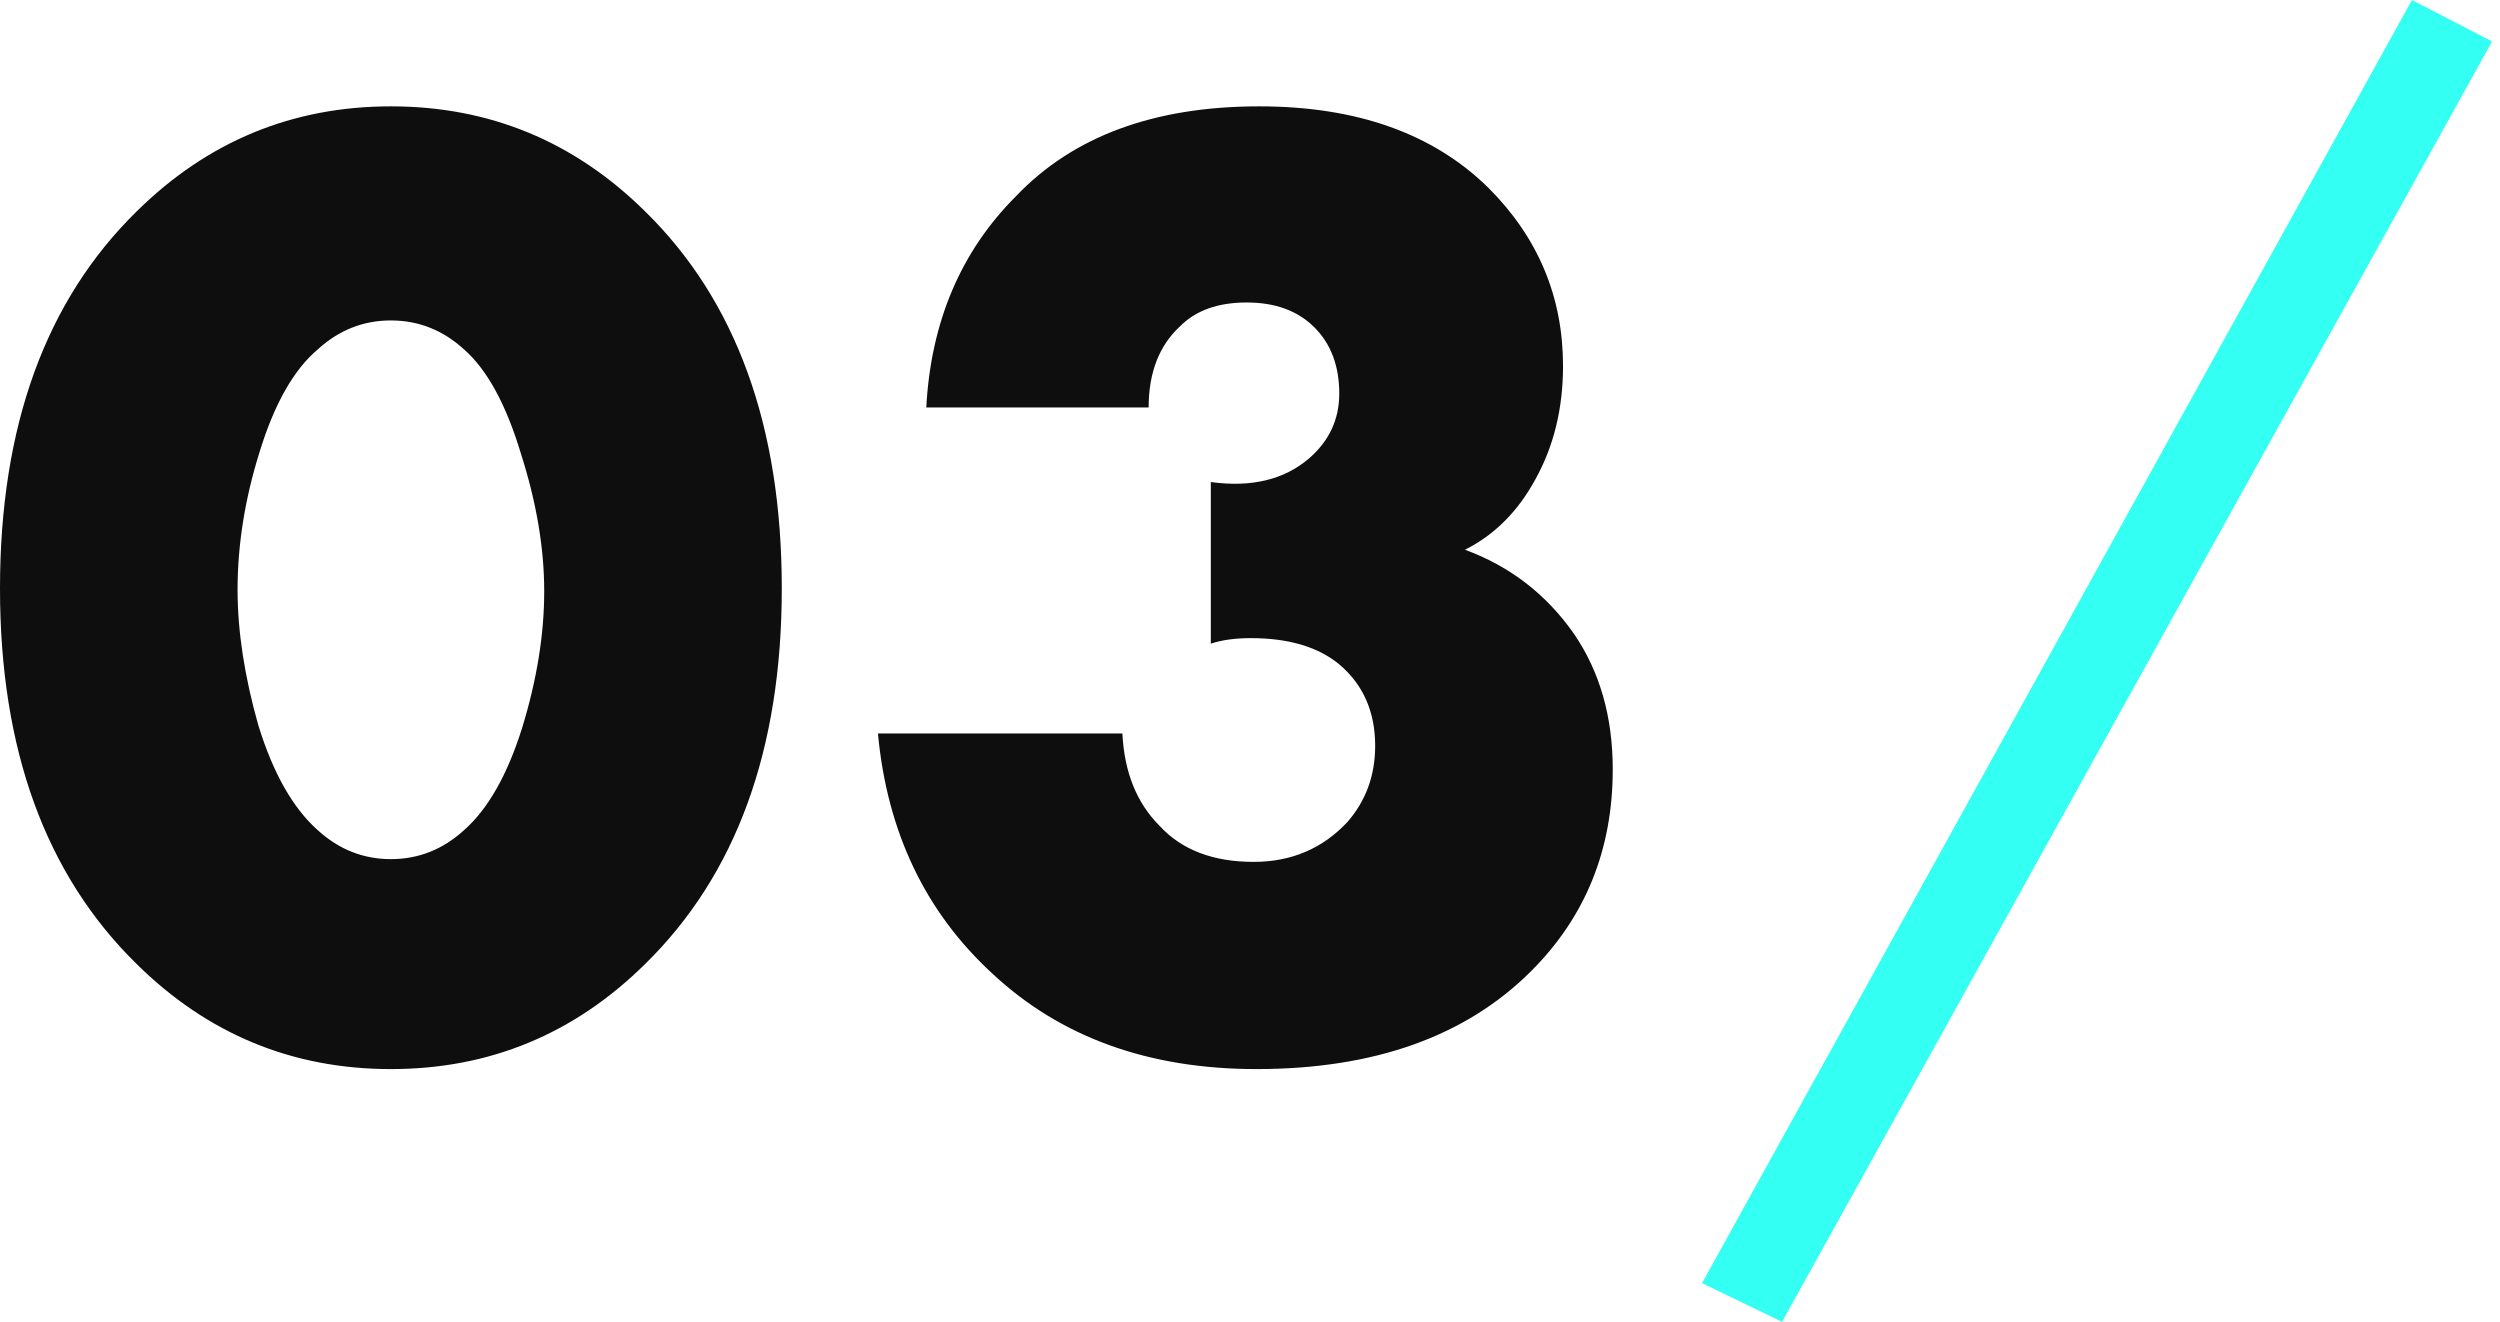
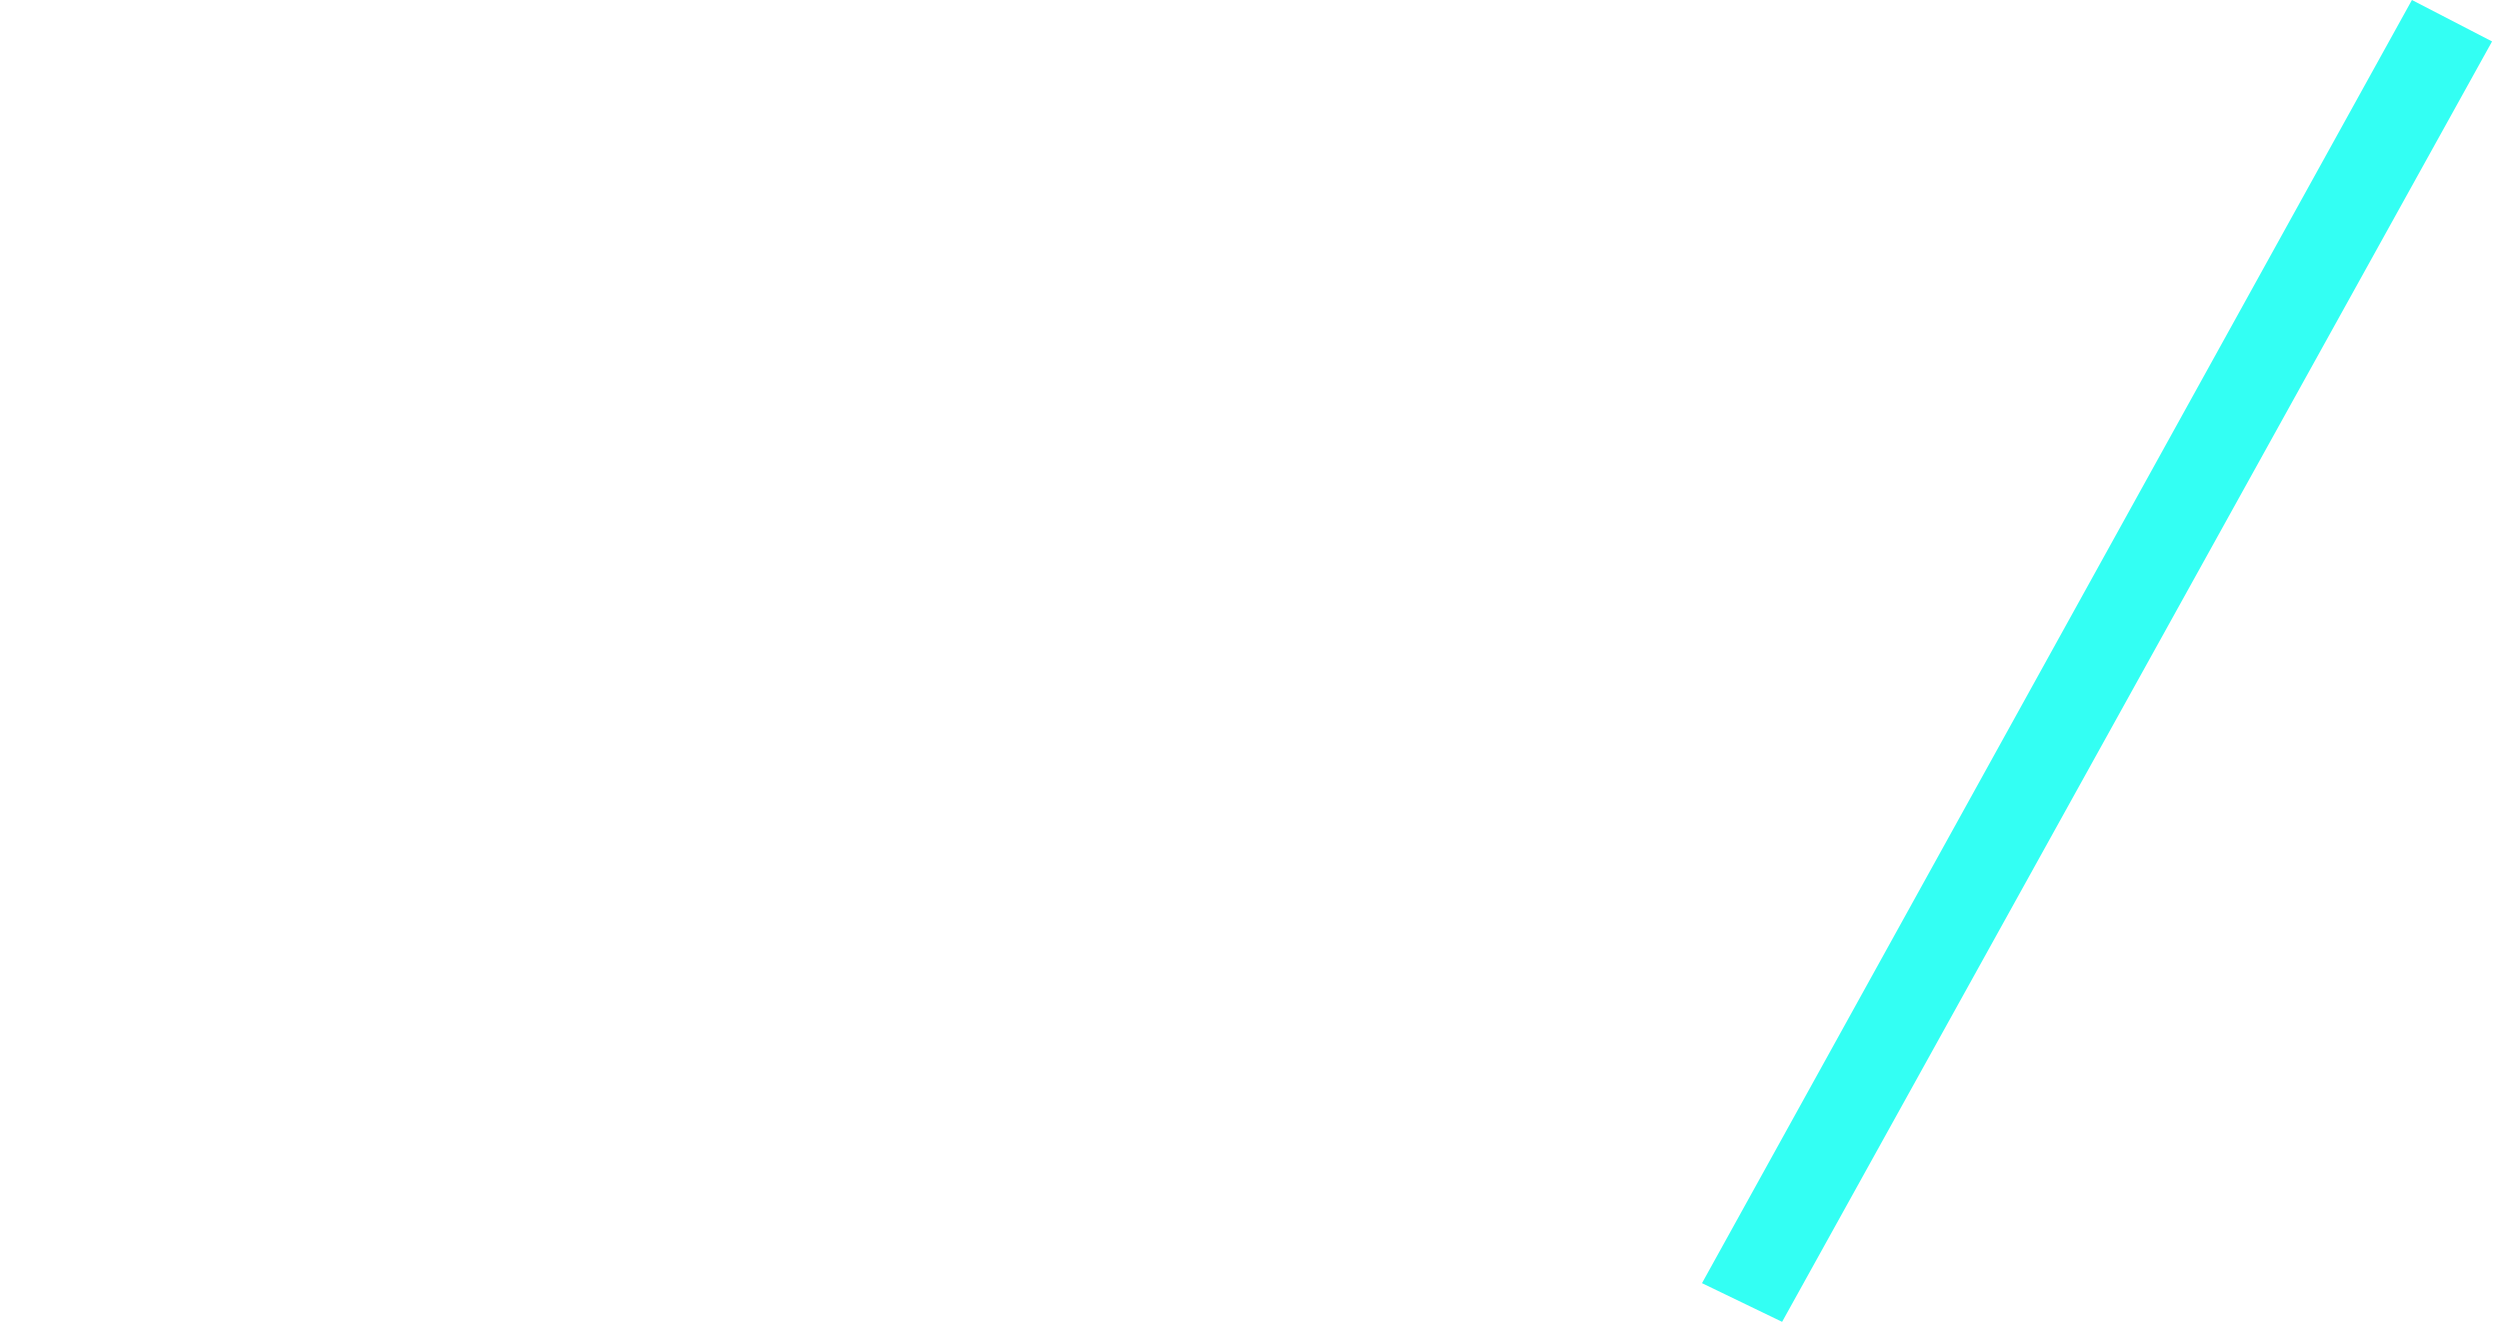
<svg xmlns="http://www.w3.org/2000/svg" width="174" height="92" viewBox="0 0 174 92" fill="none">
-   <path d="M32.301 24.322C30.827 22.976 29.129 22.303 27.206 22.303C25.284 22.303 23.585 22.976 22.111 24.322C20.445 25.732 19.099 28.103 18.073 31.436C17.048 34.704 16.535 37.909 16.535 41.049C16.535 43.933 17.016 47.074 17.977 50.47C19.003 53.803 20.381 56.238 22.111 57.776C23.585 59.122 25.284 59.795 27.206 59.795C29.129 59.795 30.827 59.122 32.301 57.776C33.968 56.302 35.313 53.931 36.339 50.663C37.364 47.33 37.877 44.157 37.877 41.145C37.877 38.133 37.332 34.928 36.243 31.532C35.217 28.135 33.904 25.732 32.301 24.322ZM54.412 40.953C54.412 52.169 51.24 60.885 44.895 67.101C39.96 71.972 34.064 74.408 27.206 74.408C20.349 74.408 14.452 71.972 9.517 67.101C3.173 60.885 0 52.169 0 40.953C0 29.673 3.173 20.925 9.517 14.708C14.452 9.838 20.349 7.402 27.206 7.402C34.064 7.402 39.96 9.838 44.895 14.708C51.24 20.925 54.412 29.673 54.412 40.953ZM61.104 51.047H78.12C78.248 53.739 79.113 55.886 80.715 57.488C82.254 59.154 84.433 59.987 87.252 59.987C89.88 59.987 92.059 59.058 93.79 57.2C95.071 55.726 95.712 53.963 95.712 51.912C95.712 49.541 94.879 47.65 93.213 46.24C91.739 45.023 89.688 44.414 87.06 44.414C85.971 44.414 85.041 44.542 84.272 44.798V33.551C87.092 33.935 89.367 33.39 91.098 31.916C92.508 30.699 93.213 29.192 93.213 27.398C93.213 25.475 92.636 23.937 91.482 22.784C90.329 21.63 88.759 21.053 86.772 21.053C84.785 21.053 83.247 21.598 82.157 22.687C80.683 24.033 79.946 25.924 79.946 28.359H64.469C64.789 22.399 66.872 17.496 70.717 13.651C74.691 9.485 80.331 7.402 87.637 7.402C94.43 7.402 99.75 9.293 103.595 13.074C107.056 16.535 108.787 20.669 108.787 25.475C108.787 28.423 108.146 31.051 106.864 33.358C105.646 35.602 104.012 37.236 101.961 38.261C105.101 39.415 107.633 41.37 109.556 44.125C111.35 46.753 112.247 49.893 112.247 53.547C112.247 59.122 110.357 63.801 106.575 67.582C102.025 72.132 95.648 74.408 87.445 74.408C79.946 74.408 73.826 72.197 69.083 67.774C64.405 63.48 61.745 57.905 61.104 51.047Z" fill="#0E0E0E" />
  <path d="M118.459 89.308L167.871 -0L173.447 2.884L124.034 92L118.459 89.308Z" fill="#33FFF3" />
</svg>